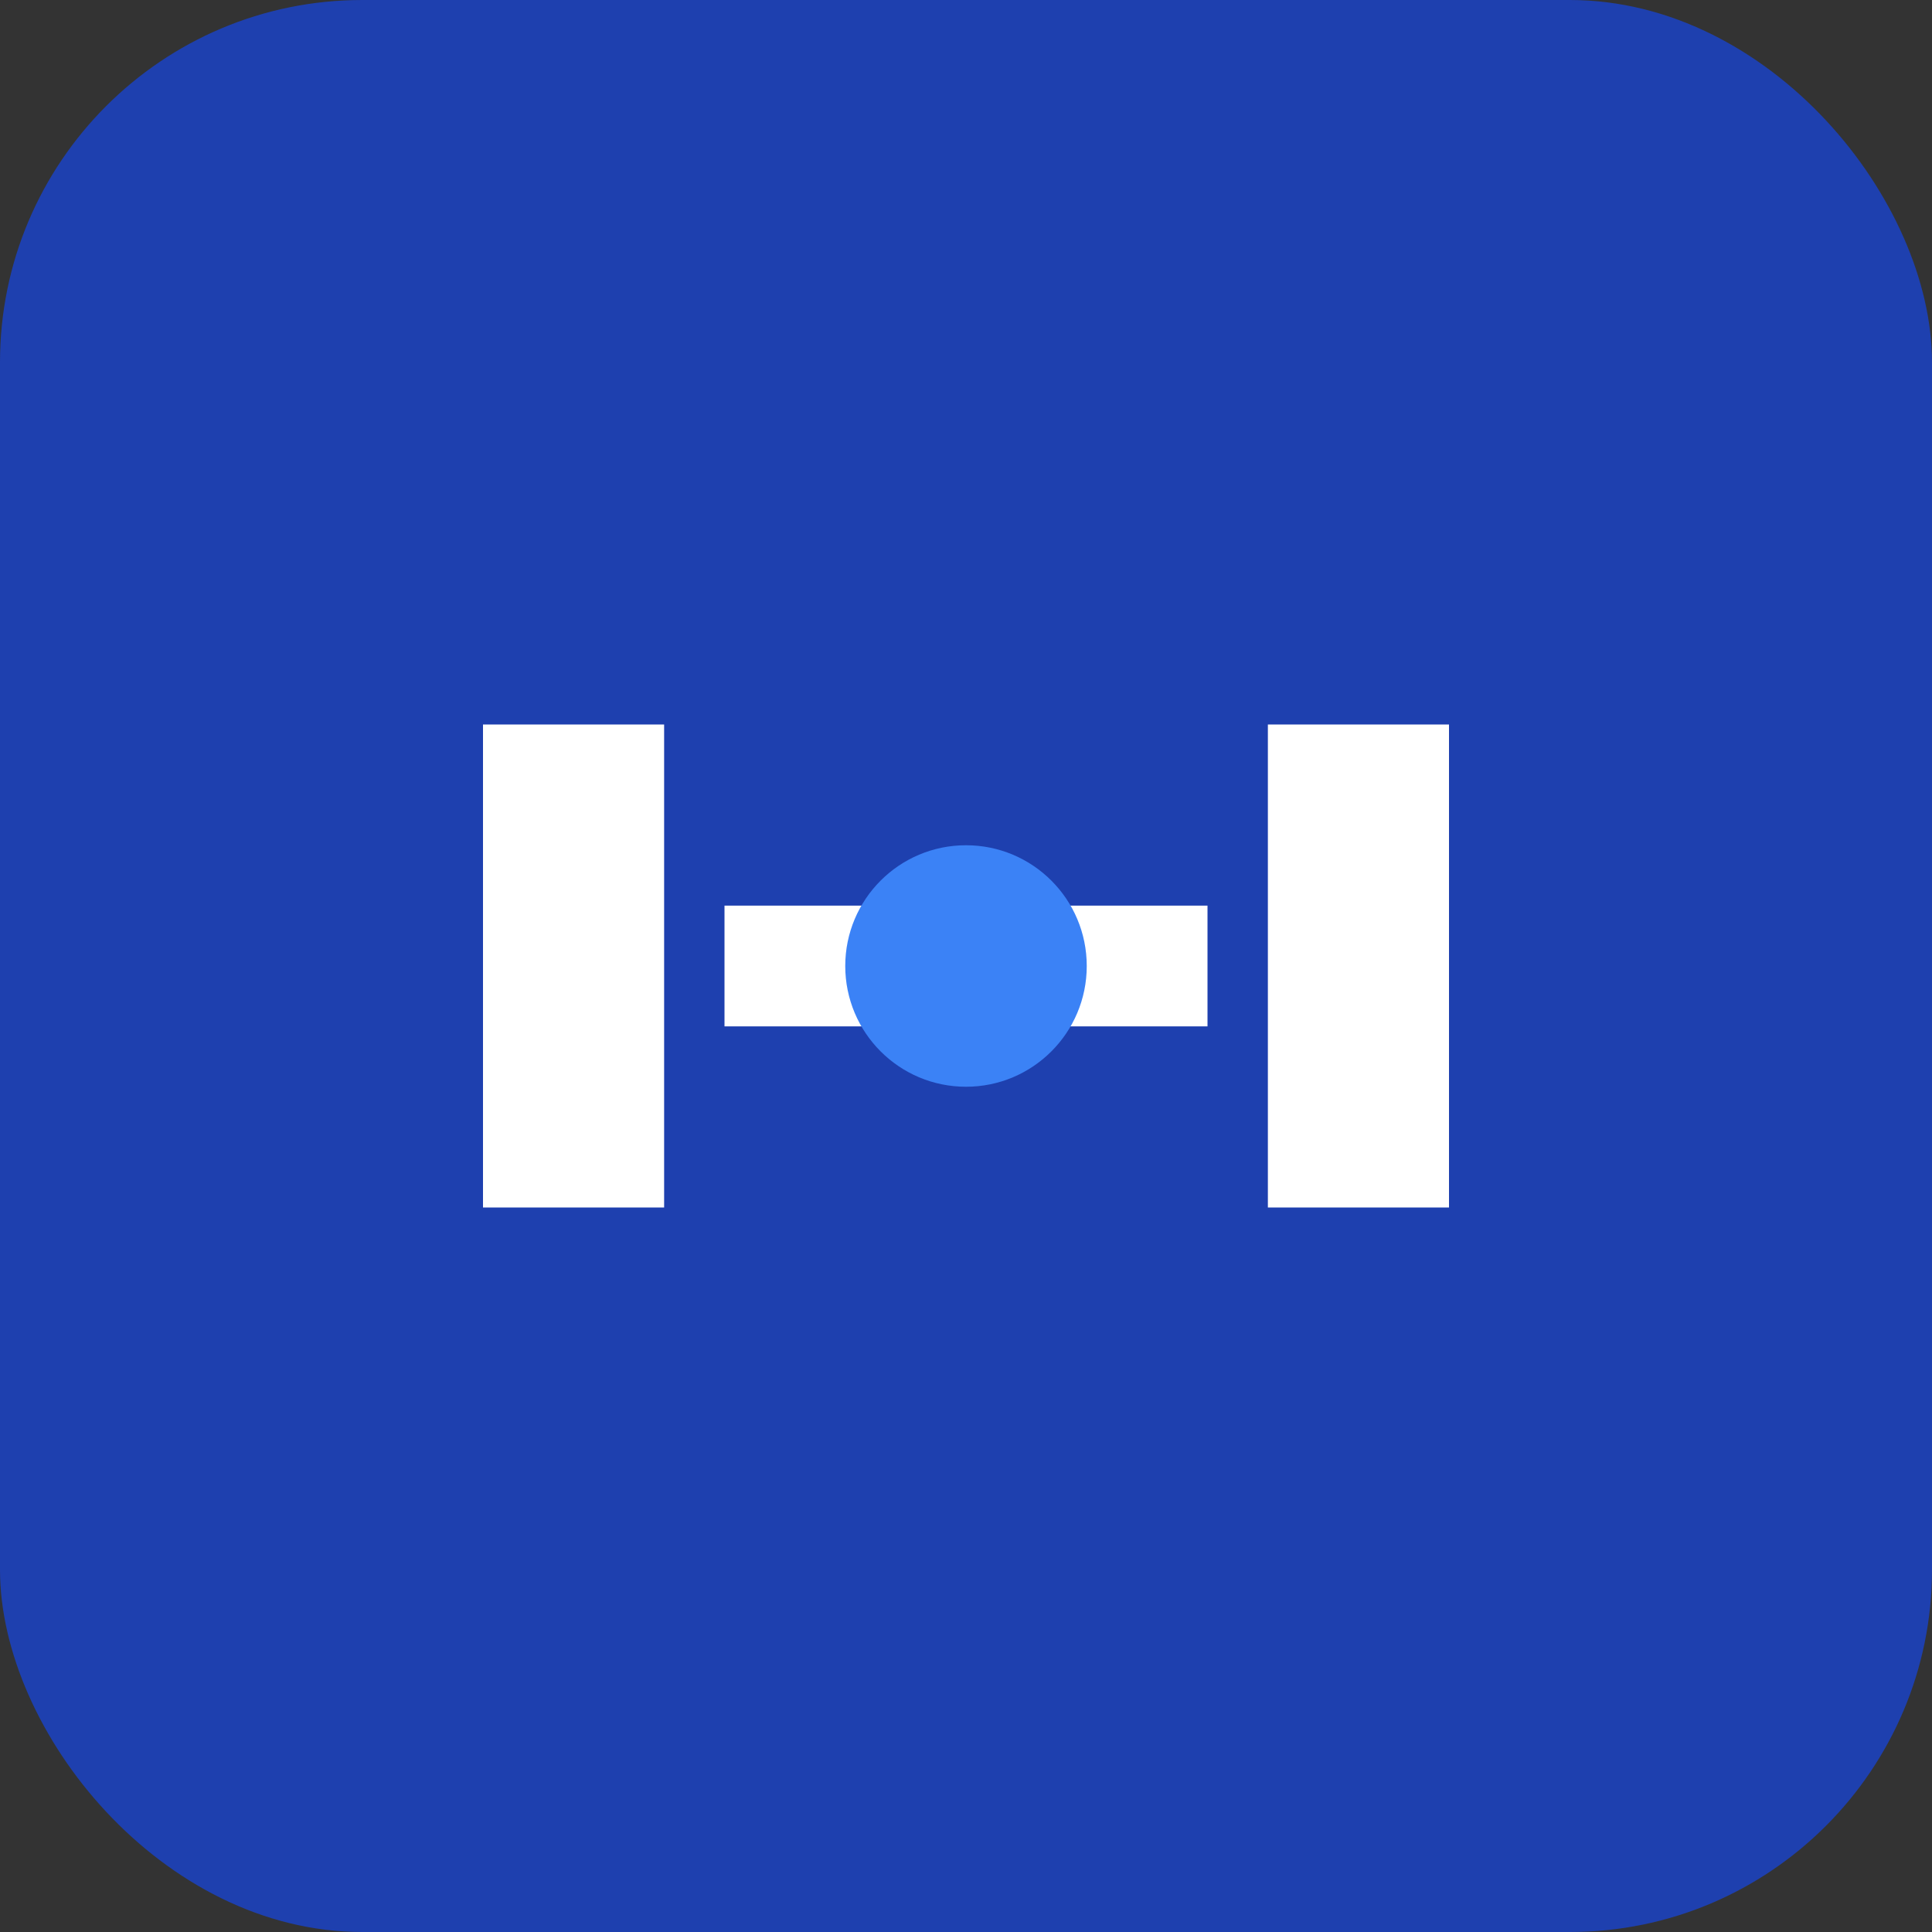
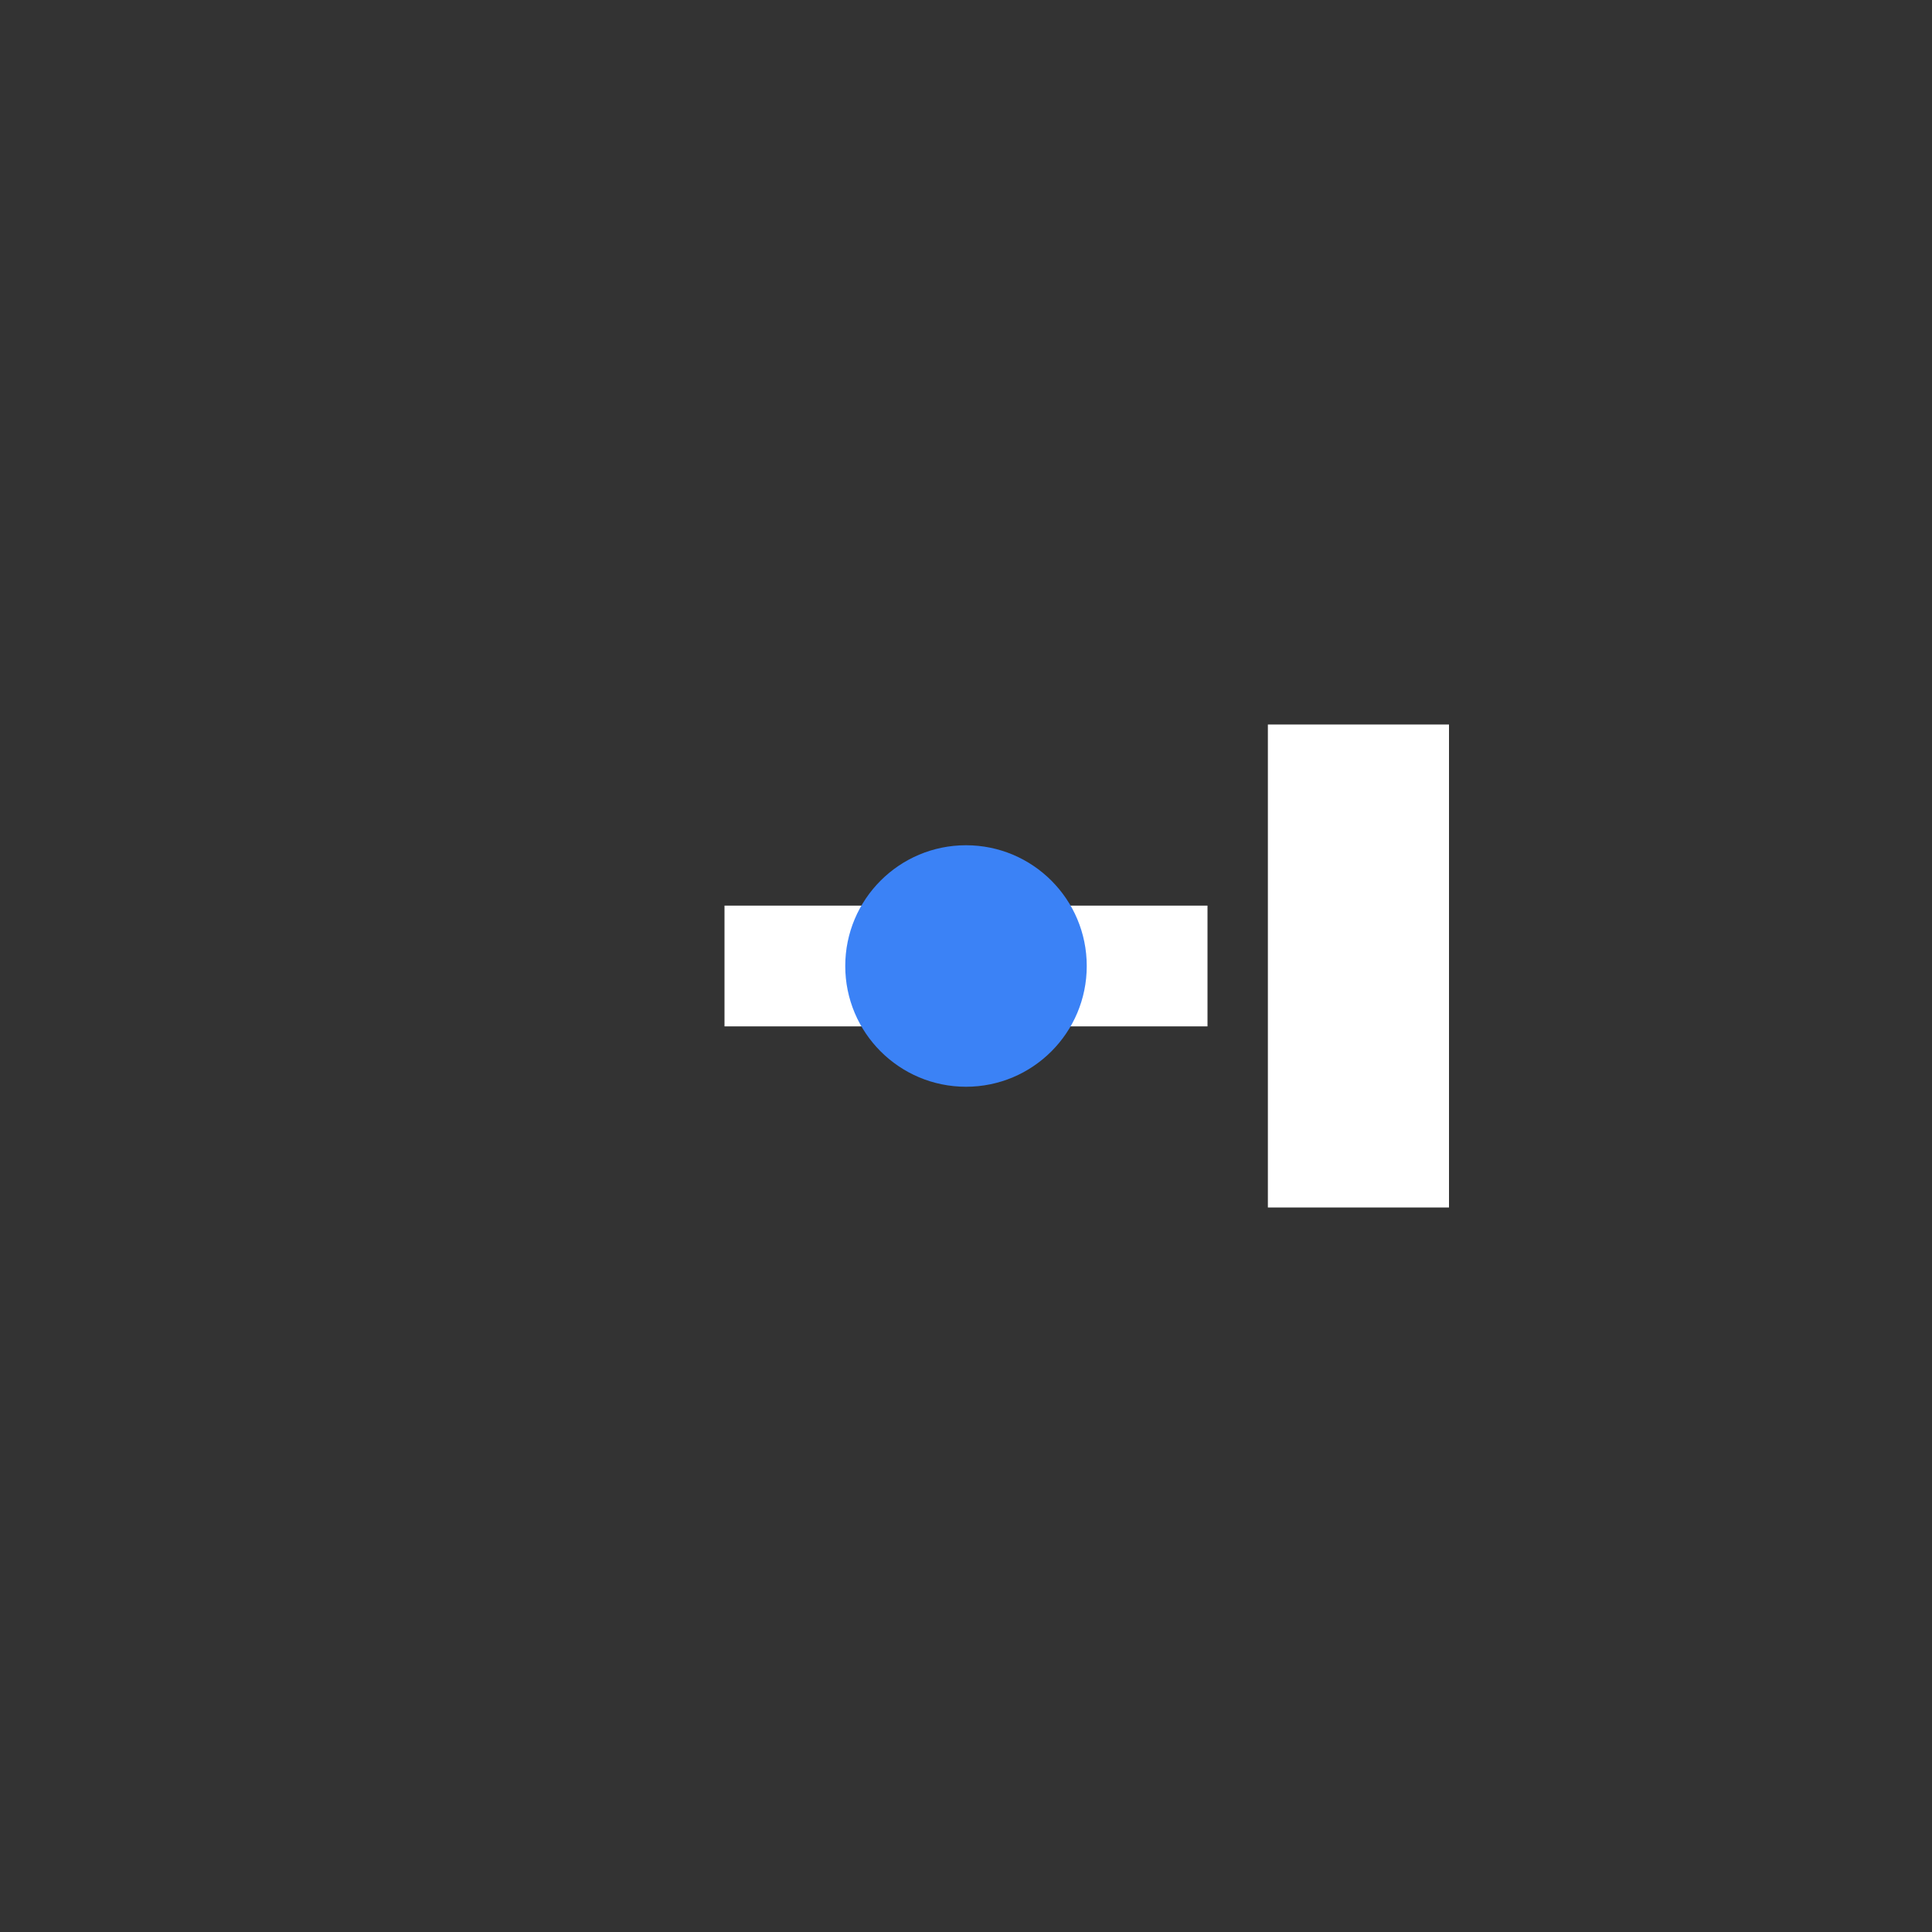
<svg xmlns="http://www.w3.org/2000/svg" width="32" height="32" viewBox="0 0 32 32">
  <rect x="0" y="0" width="32" height="32" fill="#333333" stroke="none" />
-   <rect width="32" height="32" rx="6" fill="#1e40af" />
-   <path d="M8 12h3v8H8v-8z" fill="#ffffff" />
  <path d="M21 12h3v8h-3v-8z" fill="#ffffff" />
  <path d="M12 15h8v2h-8v-2z" fill="#ffffff" />
  <circle cx="16" cy="16" r="2" fill="#3b82f6" />
</svg>